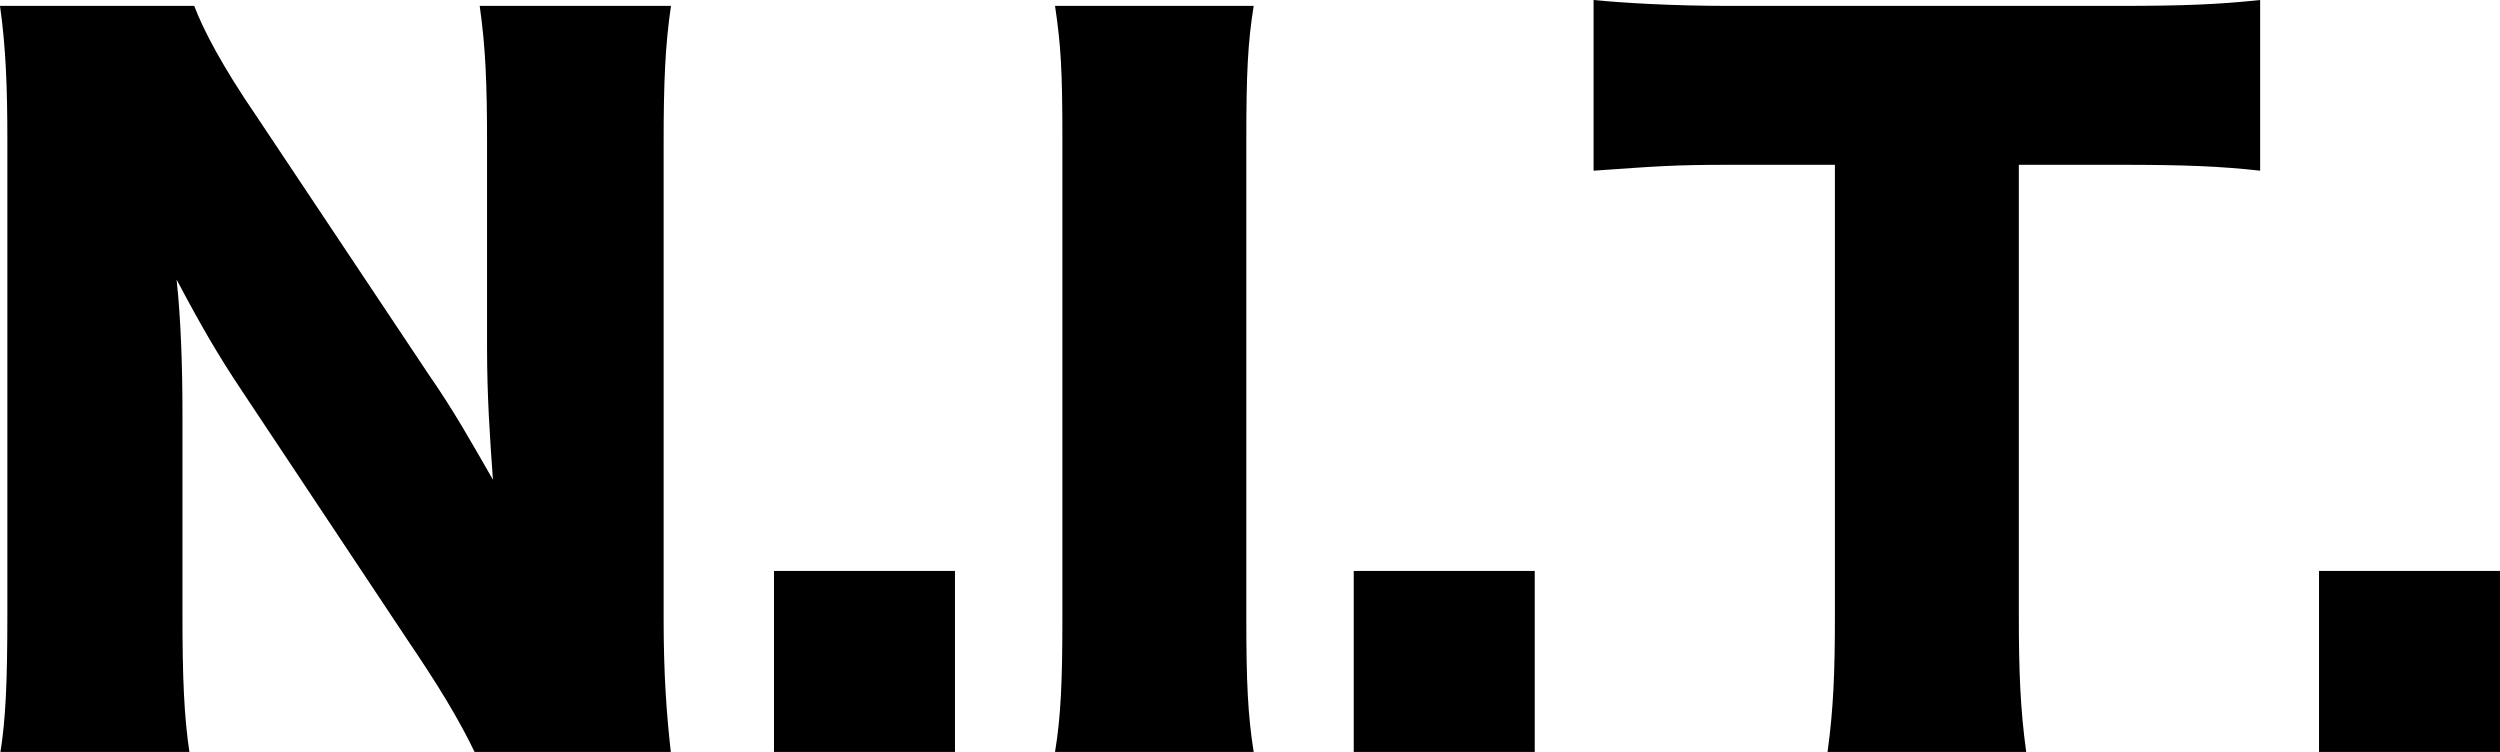
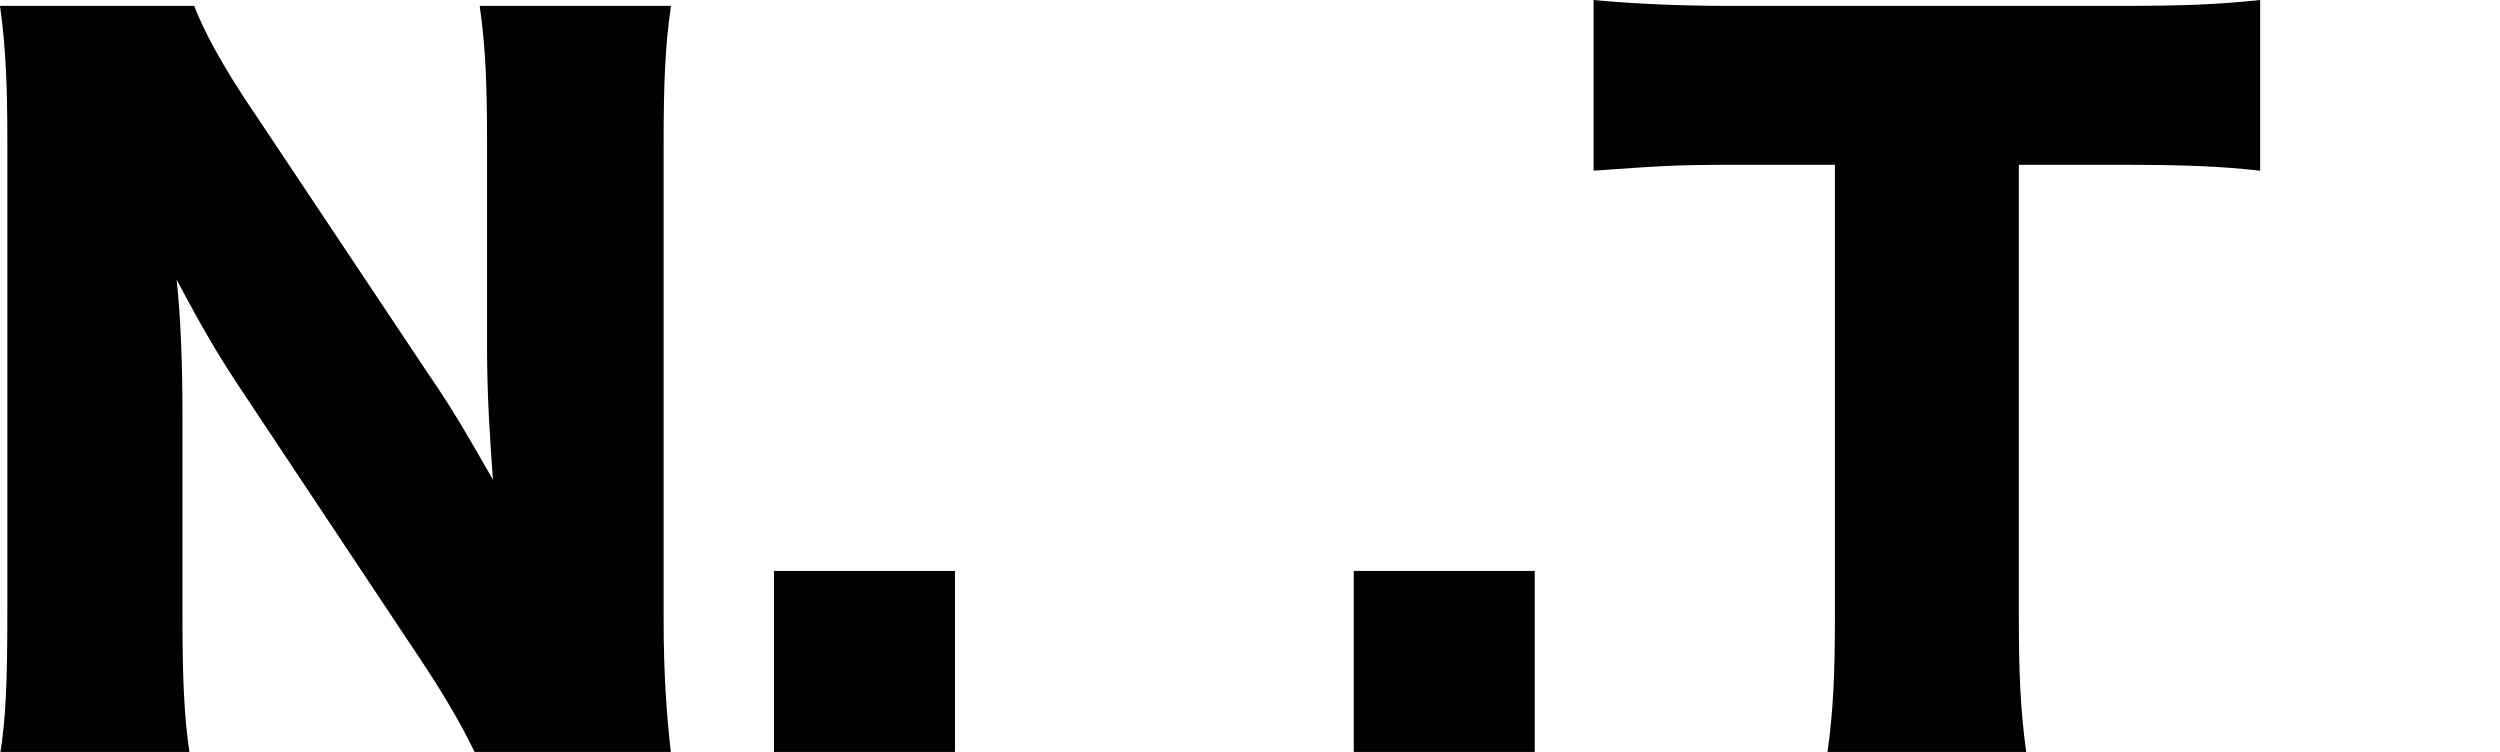
<svg xmlns="http://www.w3.org/2000/svg" version="1.1" id="_レイヤー_1" x="0px" y="0px" viewBox="0 0 169.9 51.1" style="enable-background:new 0 0 169.9 51.1;" xml:space="preserve">
  <style type="text/css">
	.st0{fill:#000000;}
</style>
  <path class="st0" d="M29.1,25.4c1.8,2.6,2.9,4.6,4.4,7.2c-0.2-2.8-0.4-5.6-0.4-9V9.7c0-4-0.1-6.5-0.5-9.3h13  c-0.4,2.7-0.5,5.3-0.5,9.3v32.4c0,3.7,0.2,6.5,0.5,9.1H32.3c-1.1-2.3-2.5-4.6-4.6-7.7l-11.3-17c-1.6-2.4-2.7-4.3-4.4-7.5  c0.3,2.7,0.4,6.1,0.4,9.1v13.7c0,4.2,0.1,6.9,0.5,9.5H0c0.4-2.4,0.5-5.1,0.5-9.6V9.5C0.5,6,0.4,3.2,0,0.4h13.2  c0.6,1.6,1.9,4.1,4.3,7.6L29.1,25.4z" />
  <path class="st0" d="M64.9,38.8v12.3H52.6V38.8H64.9z" />
-   <path class="st0" d="M85.2,0.4c-0.4,2.5-0.5,4.6-0.5,9v32.7c0,4.2,0.1,6.5,0.5,9H71.7c0.4-2.4,0.5-4.9,0.5-9V9.4  c0-4.6-0.1-6.3-0.5-9C71.7,0.4,85.2,0.4,85.2,0.4z" />
  <path class="st0" d="M104.3,38.8v12.3H92V38.8H104.3z" />
  <path class="st0" d="M137.2,41.9c0,3.7,0.1,6.3,0.5,9.2h-13.5c0.4-2.9,0.5-5.4,0.5-9.2V11.2h-7.2c-3.8,0-4.9,0.1-9.2,0.4V0  c2,0.2,5.4,0.4,9.1,0.4h26.7c4.3,0,6.7-0.1,9.5-0.4v11.6c-2.7-0.3-5.1-0.4-9.5-0.4h-6.9L137.2,41.9L137.2,41.9z" />
-   <path class="st0" d="M169.9,38.8v12.3h-12.3V38.8H169.9z" />
+   <path class="st0" d="M169.9,38.8v12.3h-12.3H169.9z" />
</svg>